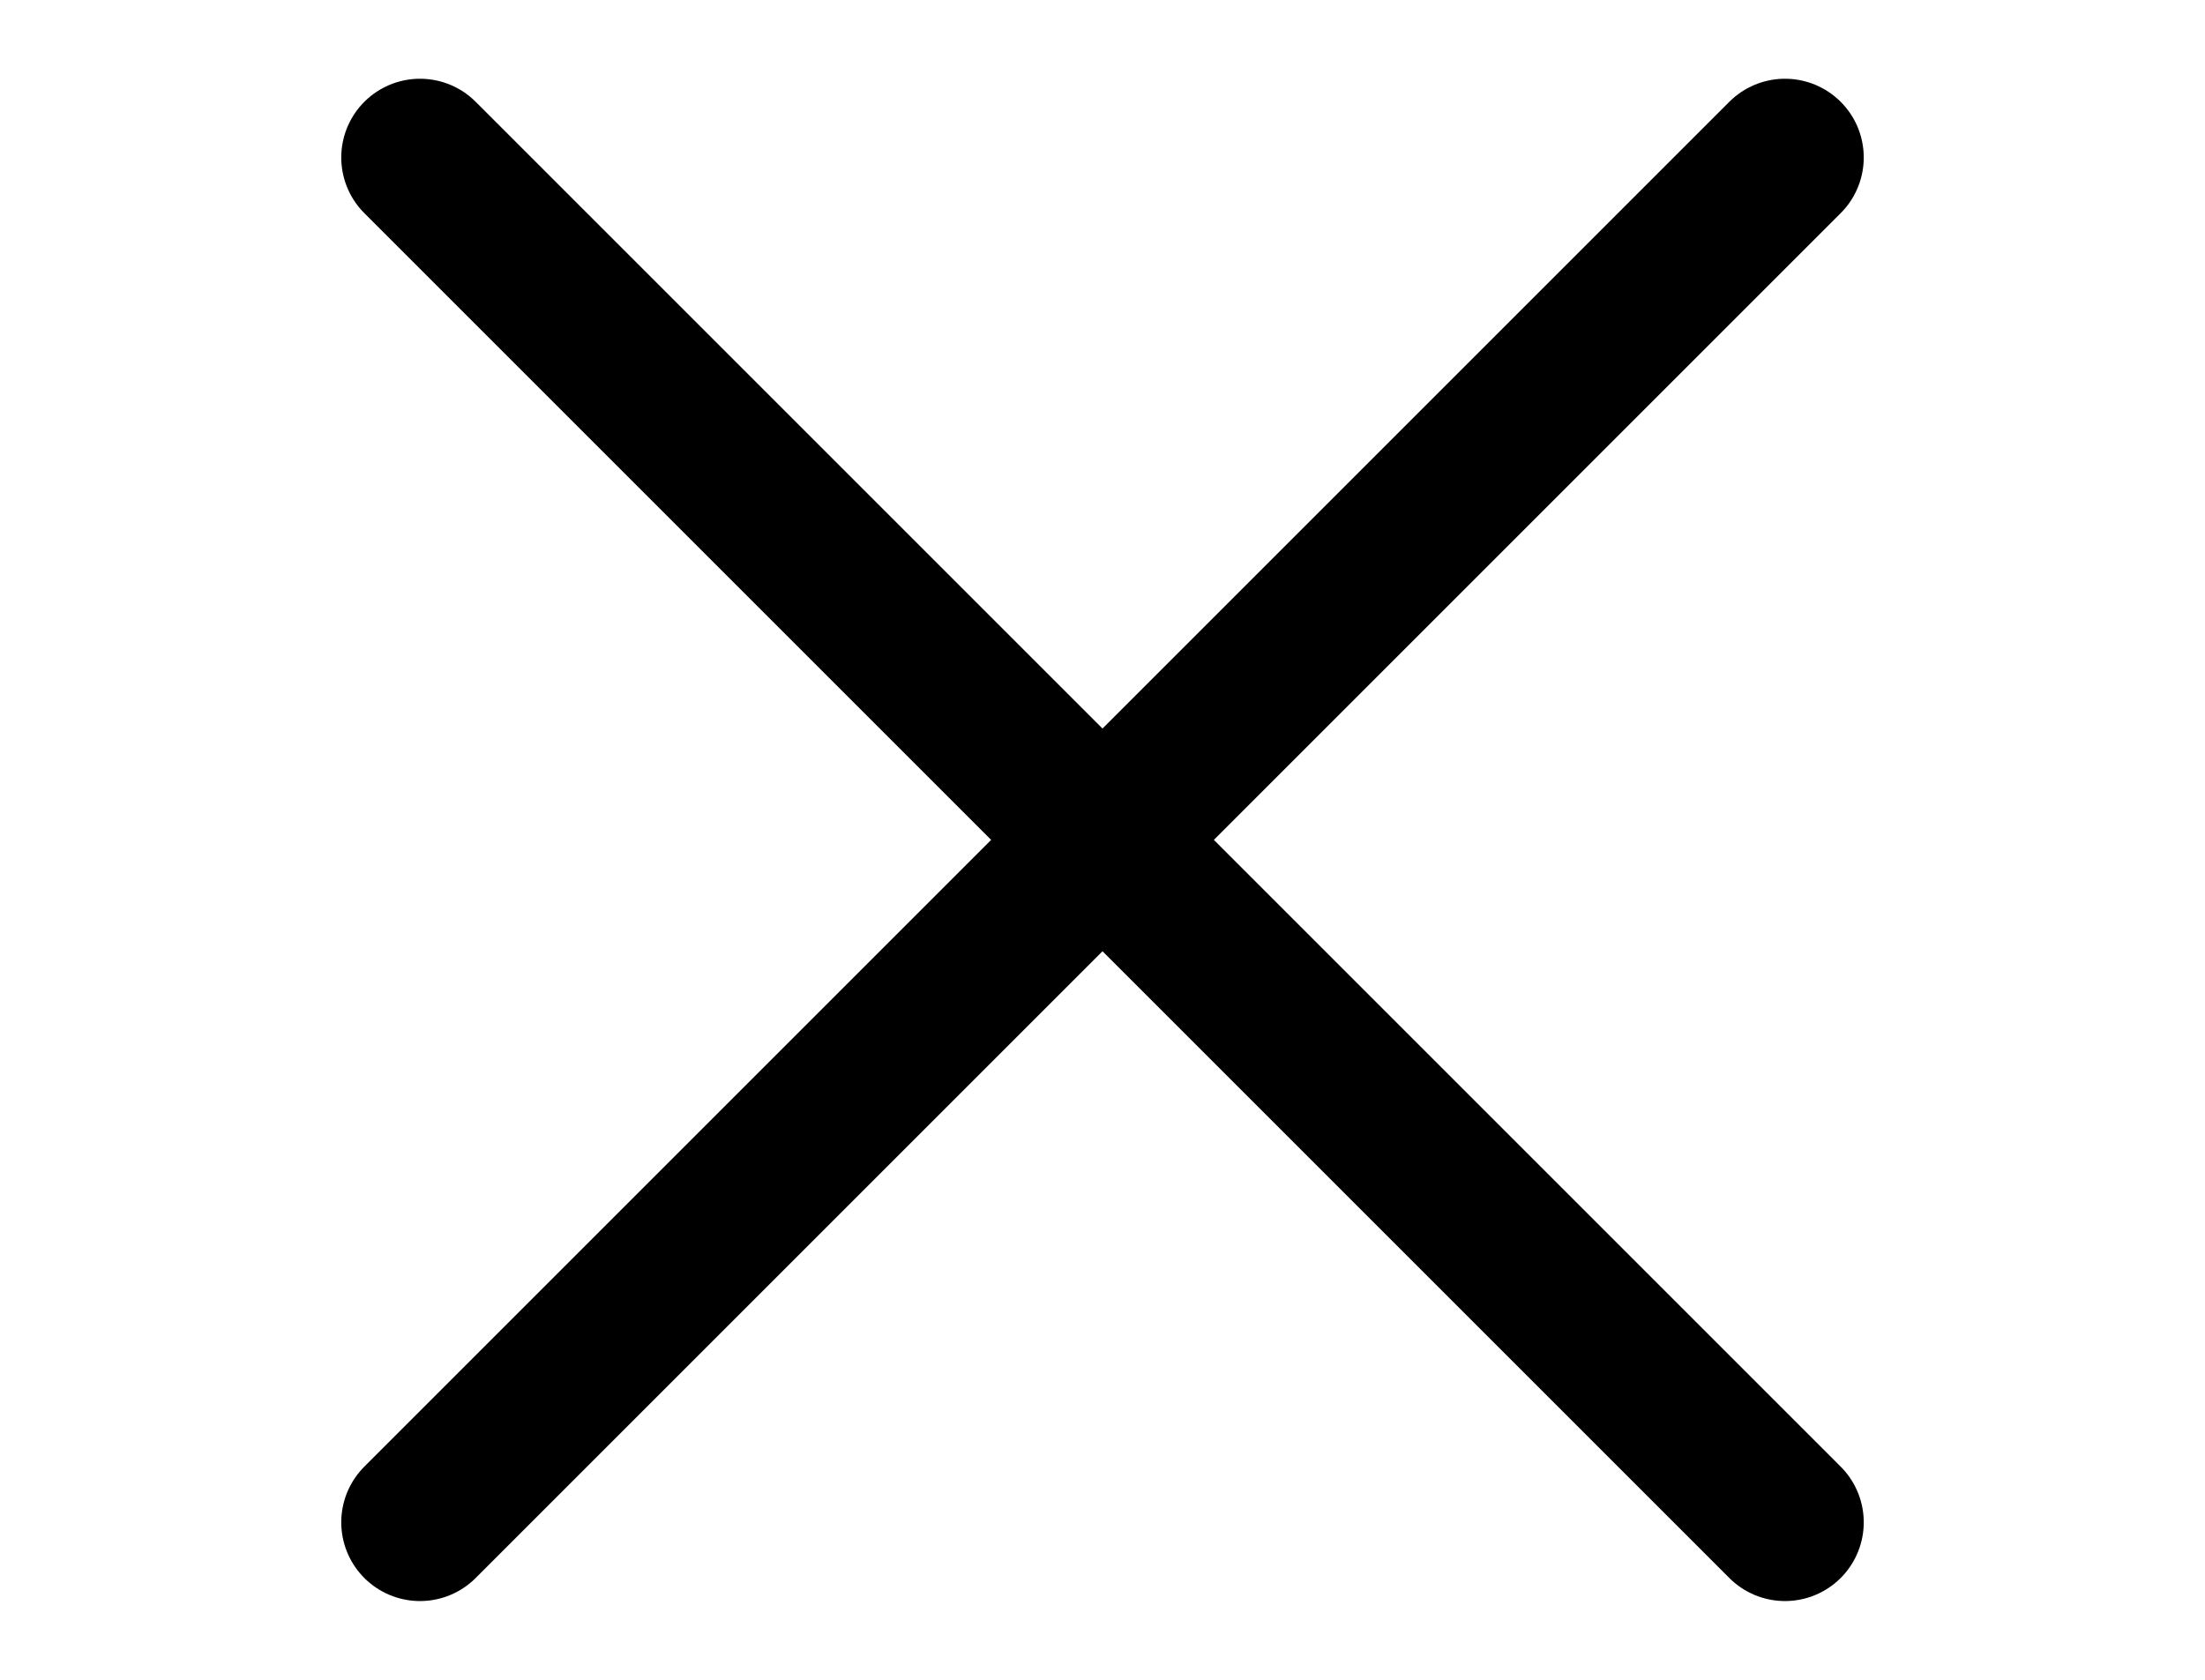
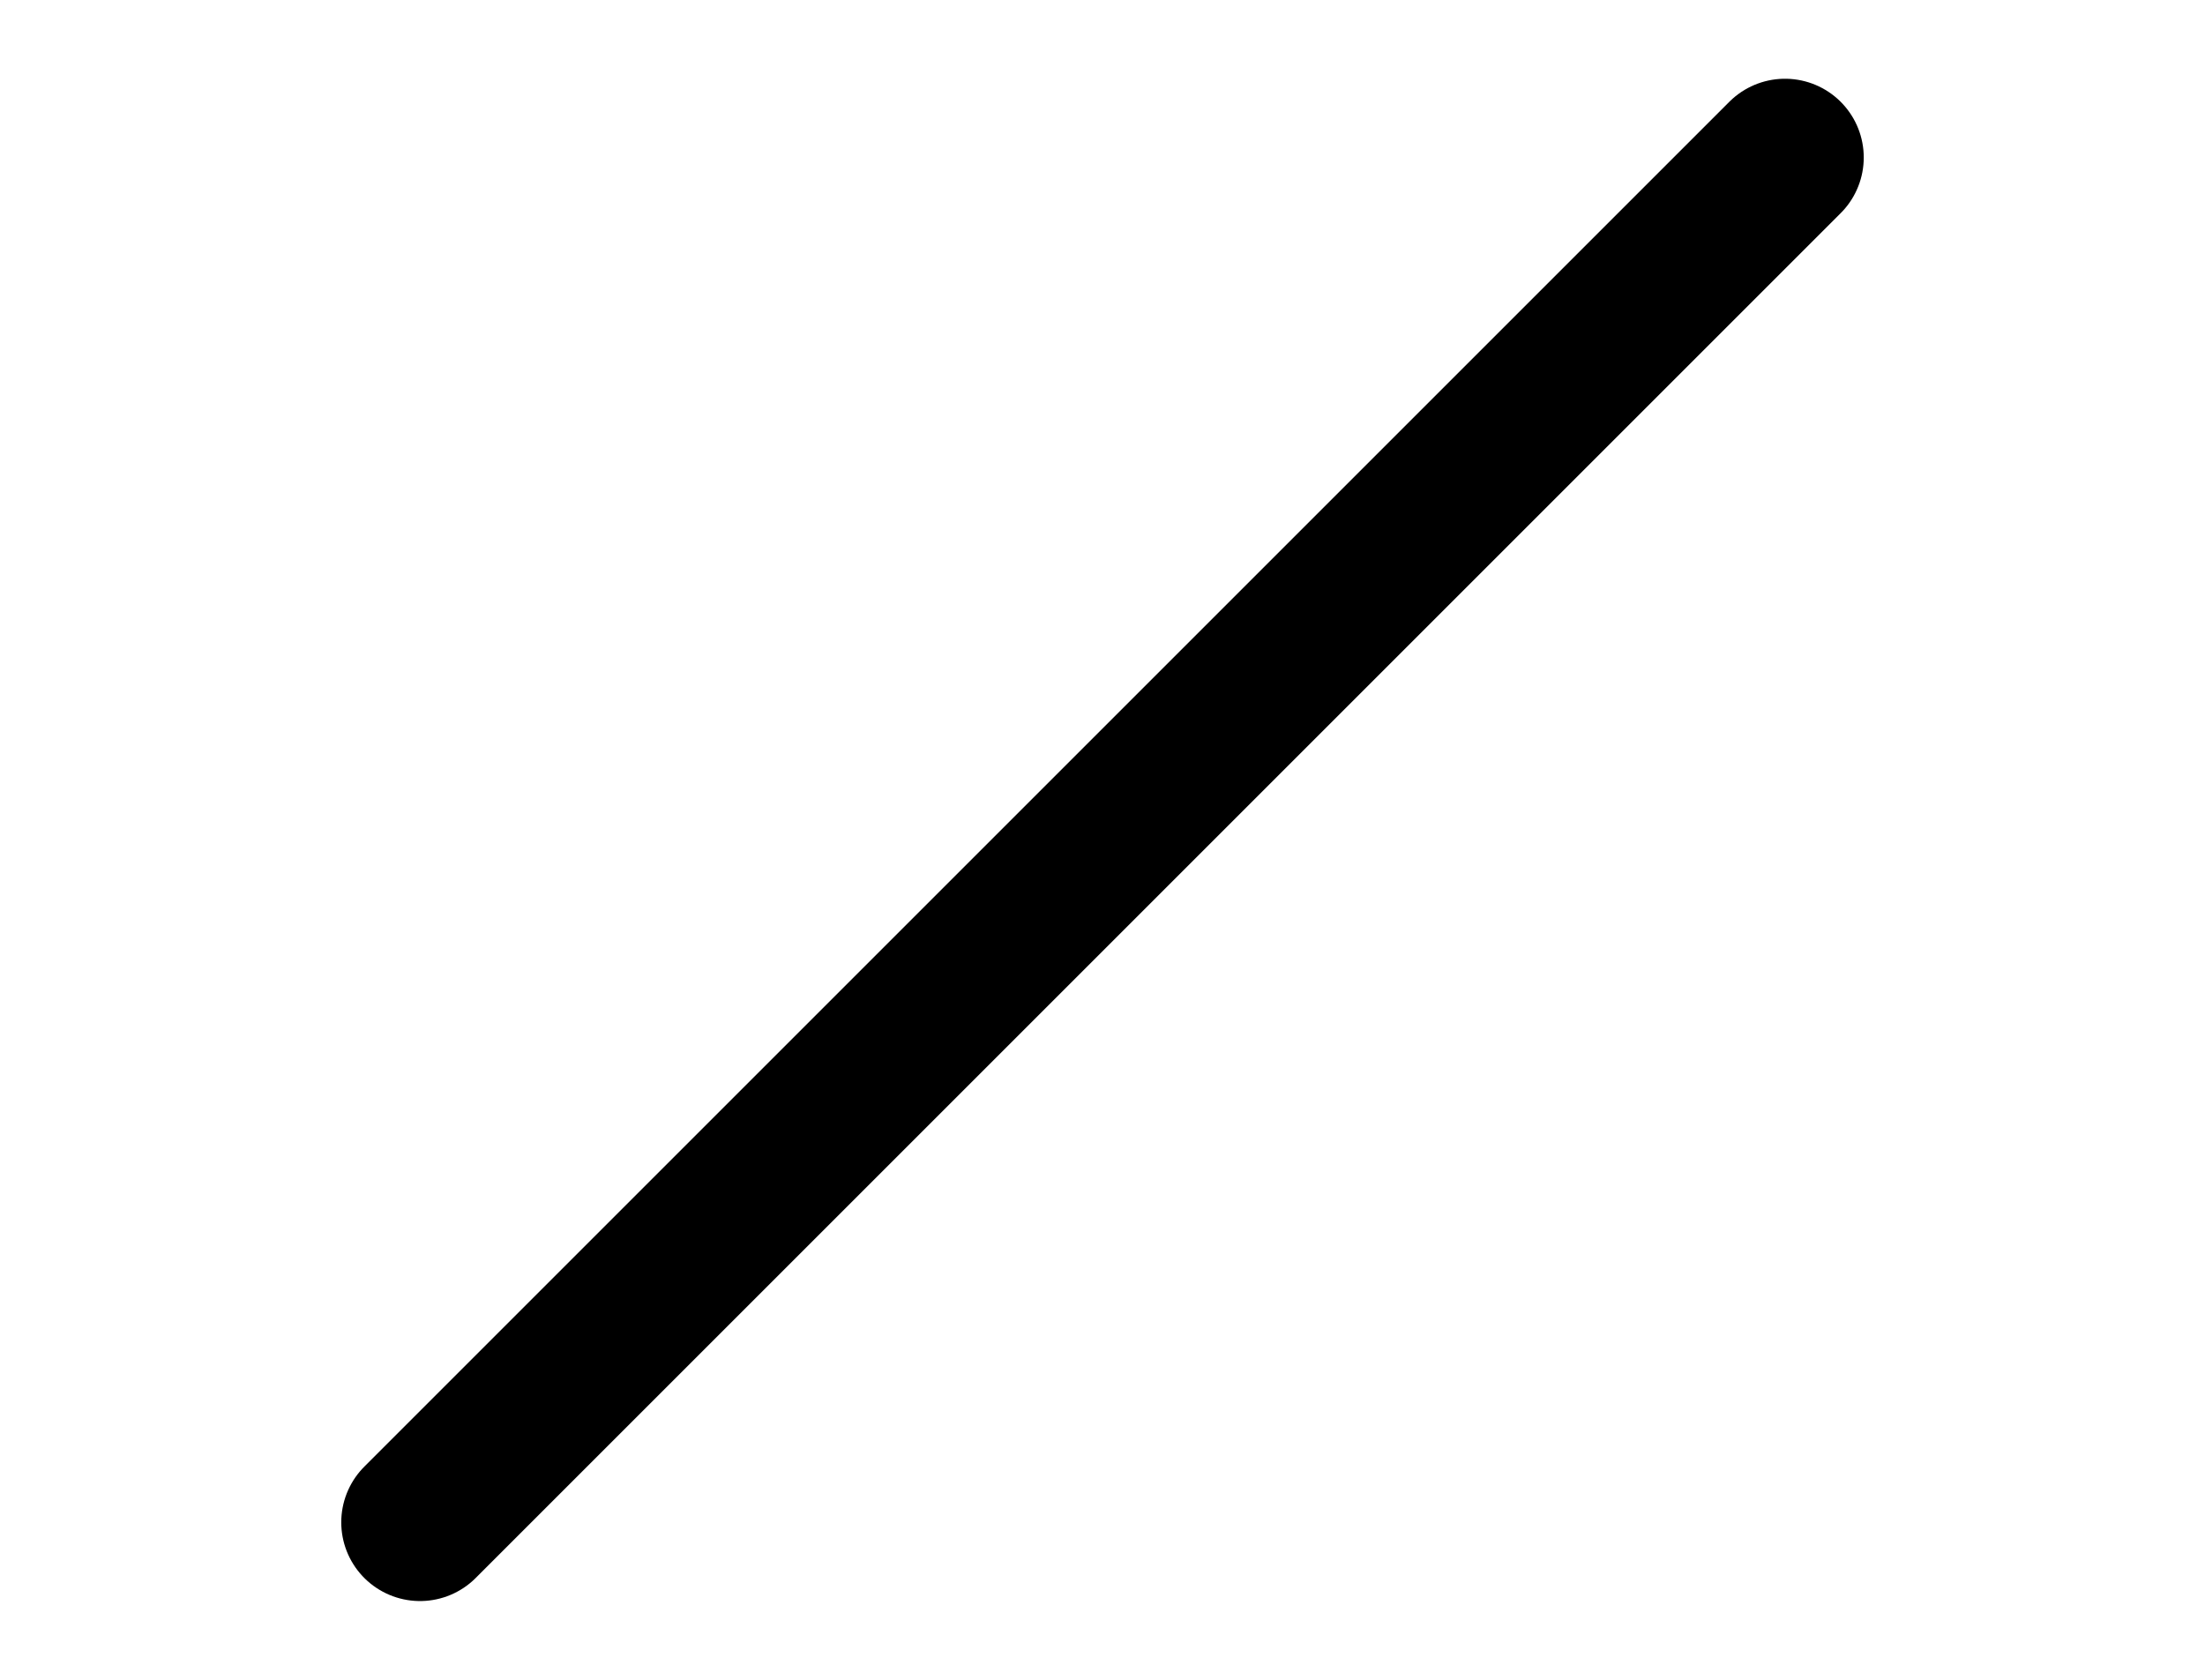
<svg xmlns="http://www.w3.org/2000/svg" width="21" height="16" viewBox="0 0 21 16" fill="none">
  <path d="M4 14.5L17 1.5" stroke="black" stroke-width="1.5" stroke-linecap="round" />
-   <path d="M17 14.5L4 1.5" stroke="black" stroke-width="1.5" stroke-linecap="round" />
</svg>